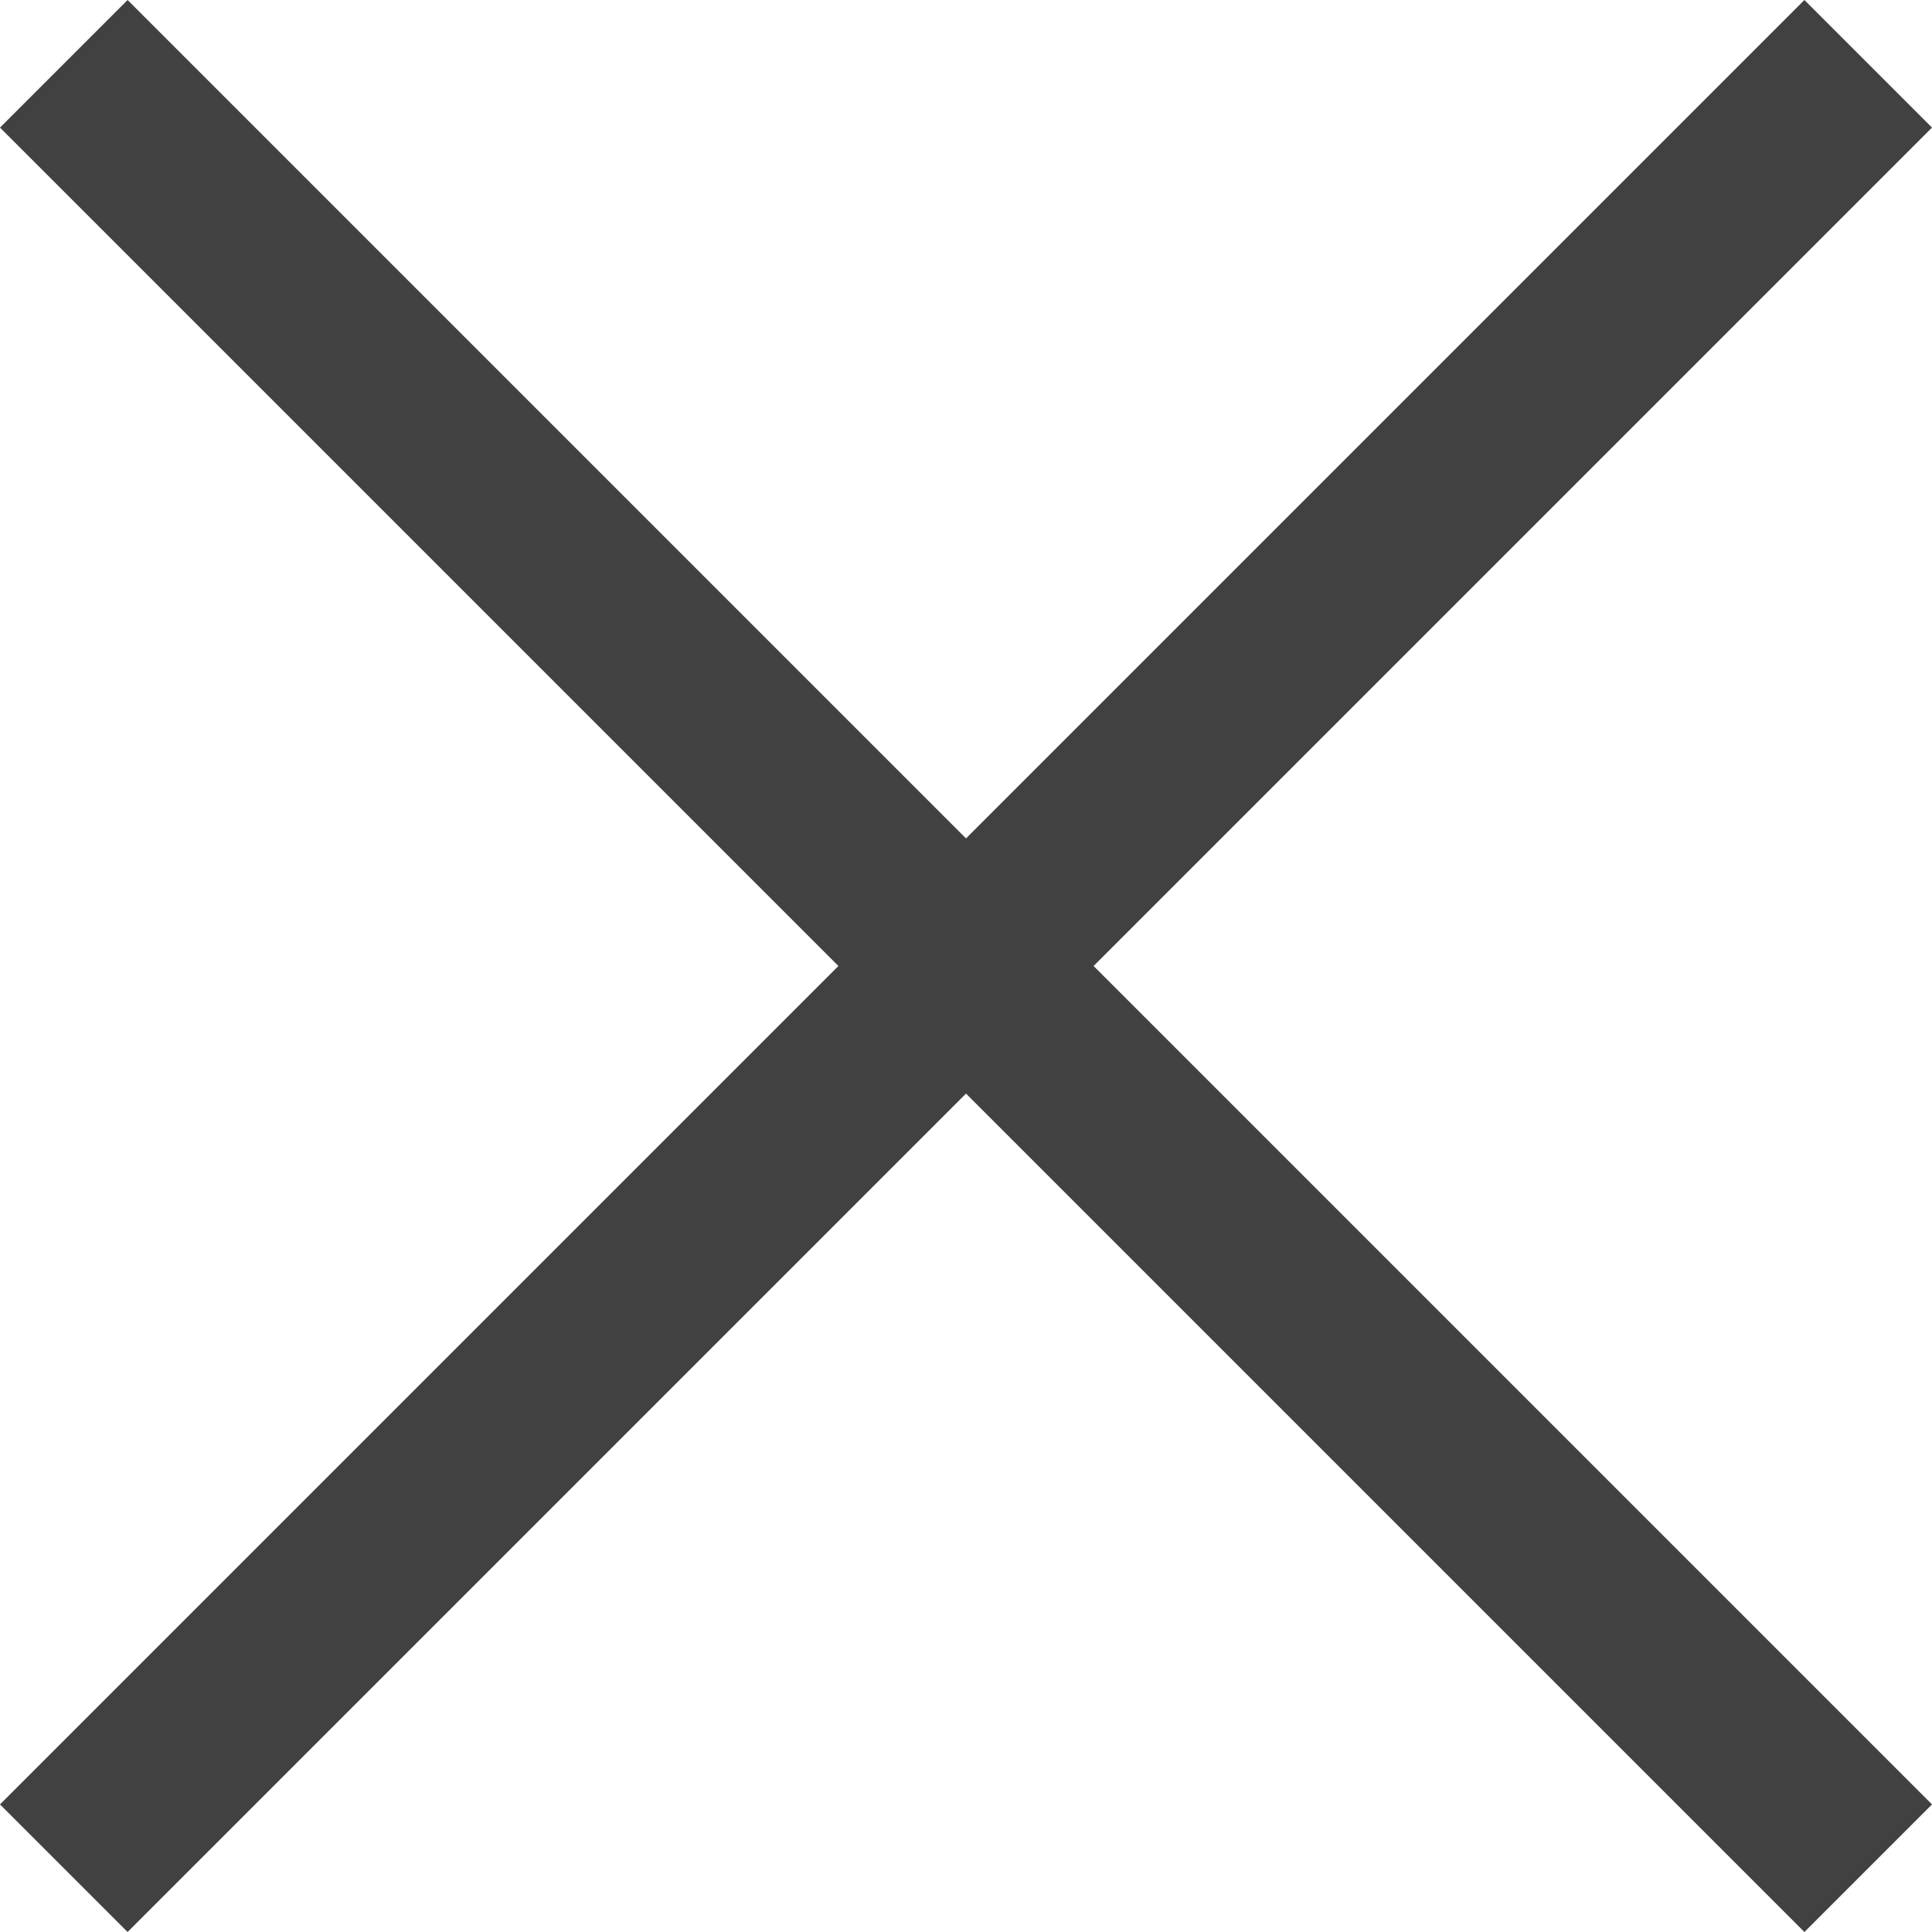
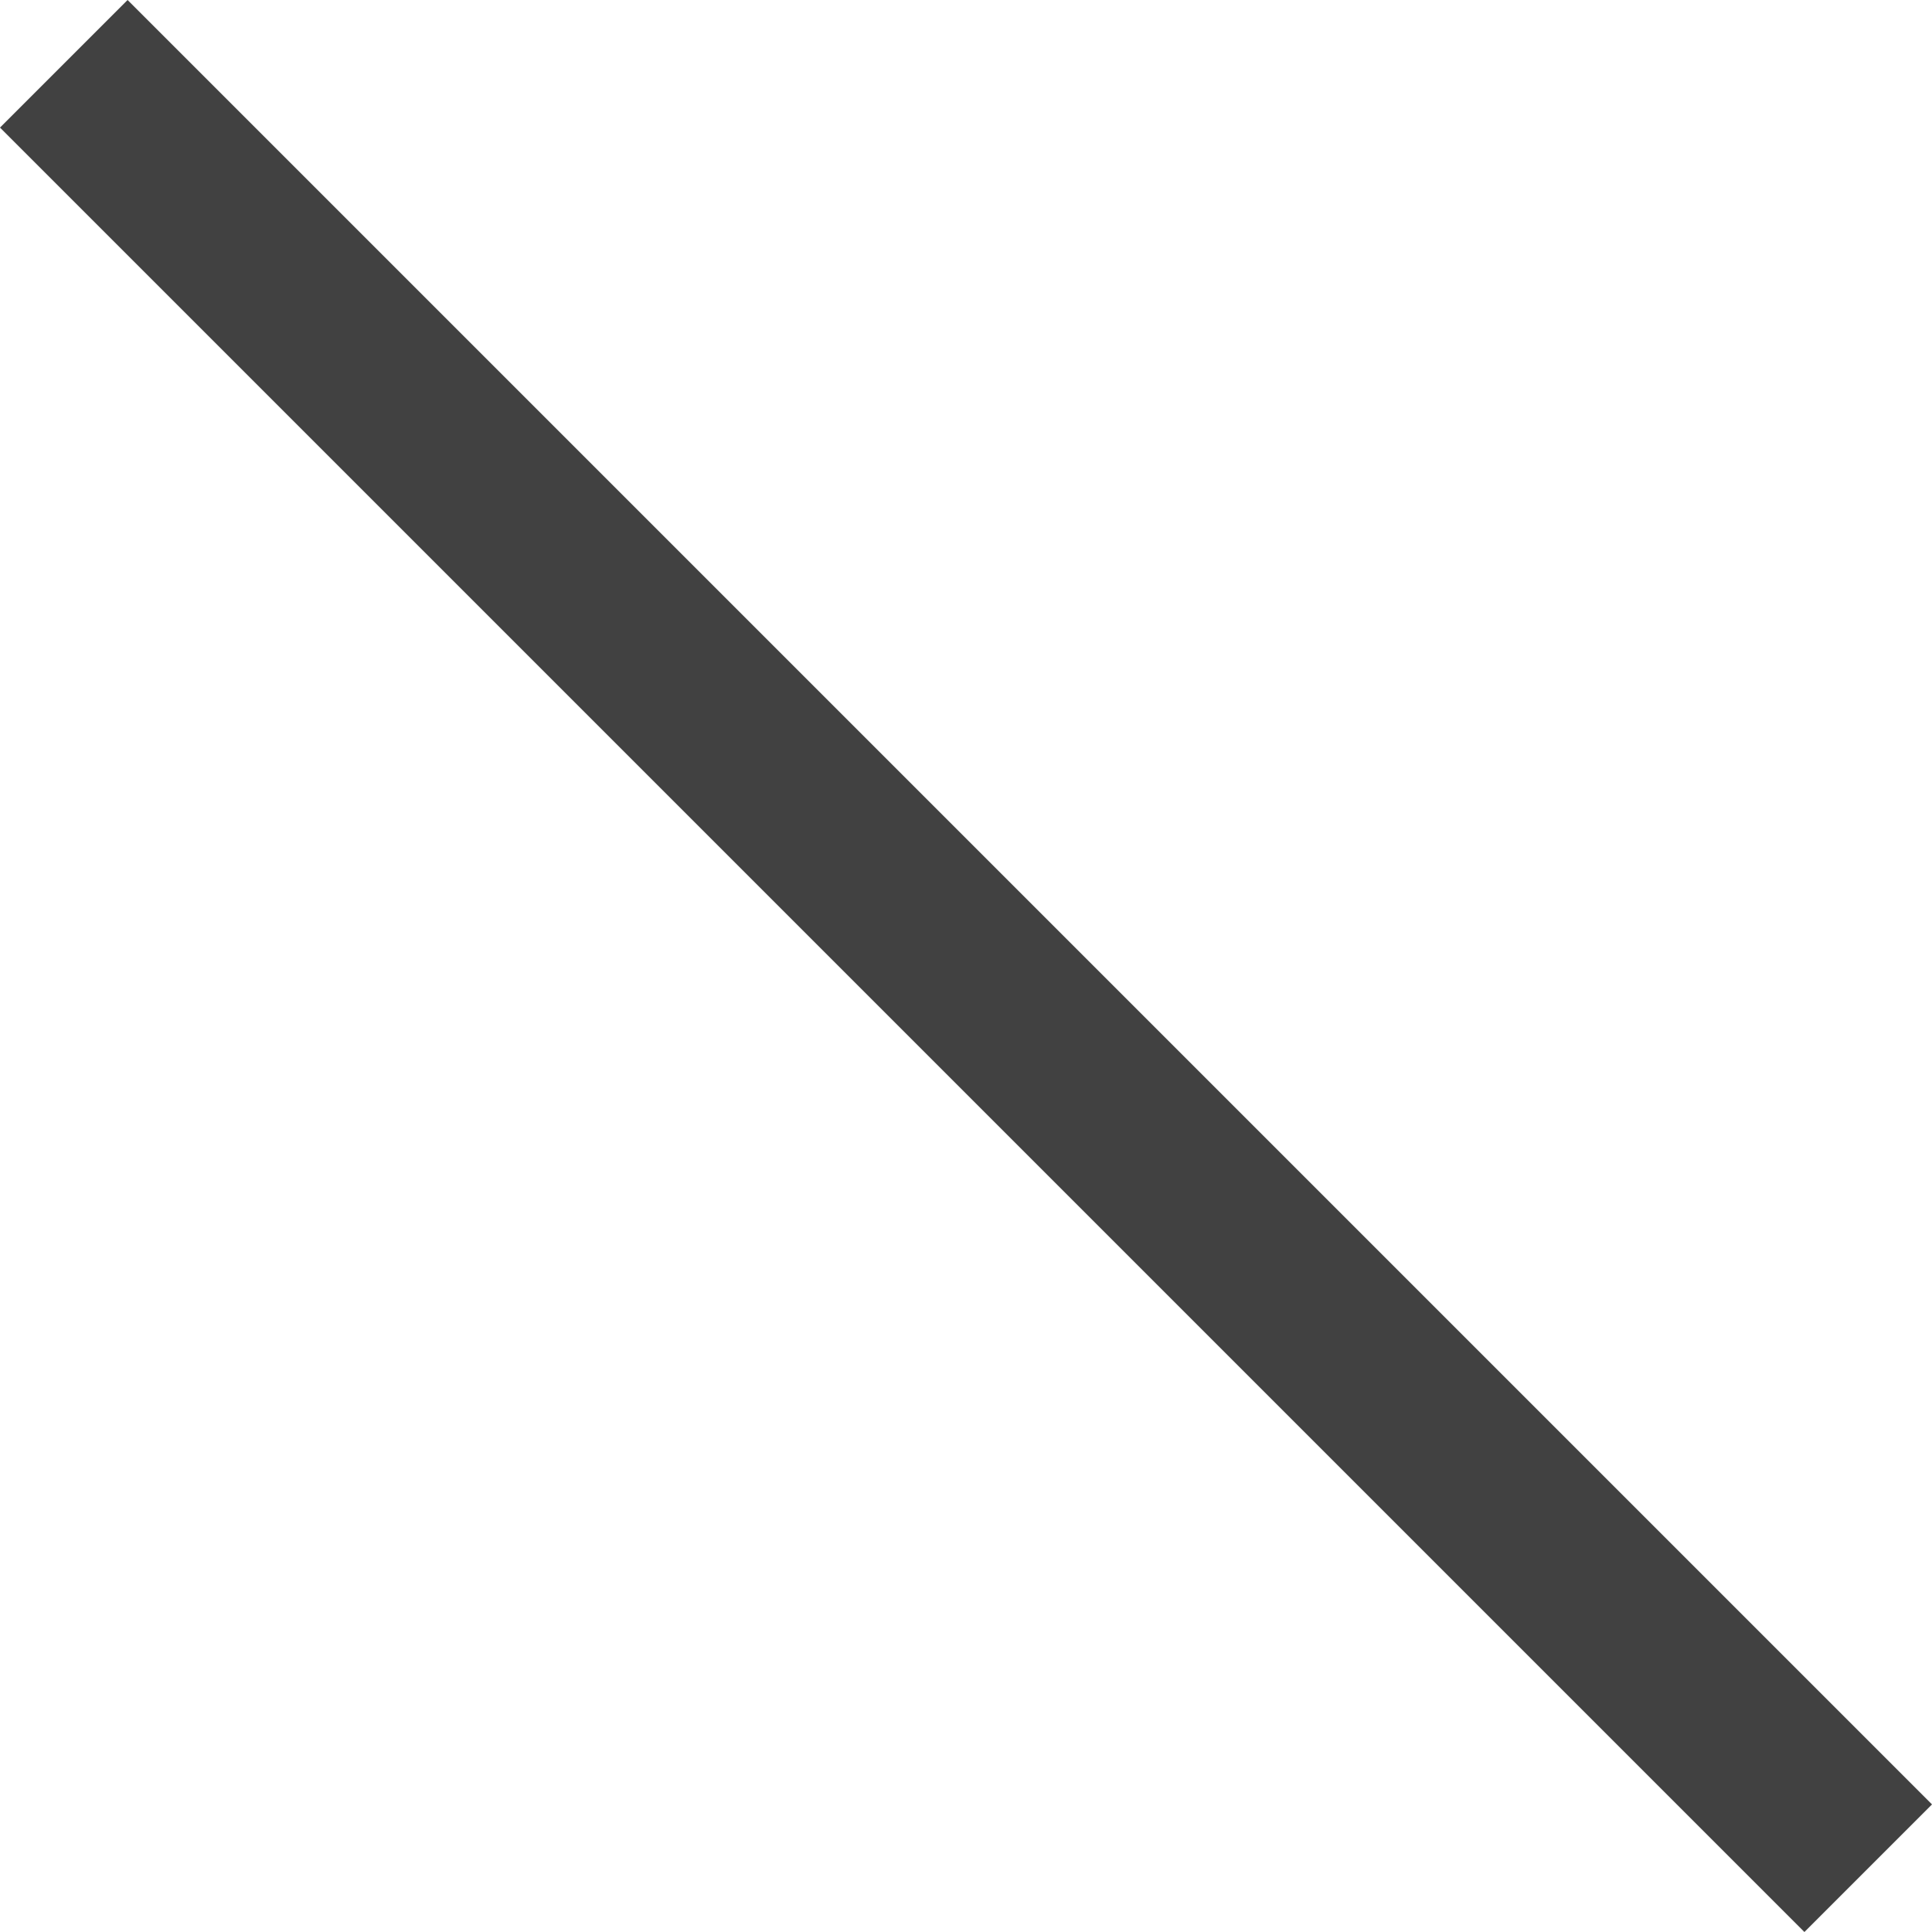
<svg xmlns="http://www.w3.org/2000/svg" width="21.414" height="21.414" viewBox="0 0 21.414 21.414">
  <g id="Croix_fermeture" data-name="Croix fermeture" transform="translate(-371.793 -40.793)">
-     <line id="Ligne_30" data-name="Ligne 30" x1="20" y2="20" transform="translate(372.5 41.5)" fill="none" stroke="#414141" stroke-width="2" />
    <line id="Ligne_31" data-name="Ligne 31" x2="20" y2="20" transform="translate(372.5 41.5)" fill="none" stroke="#414141" stroke-width="2" />
  </g>
</svg>